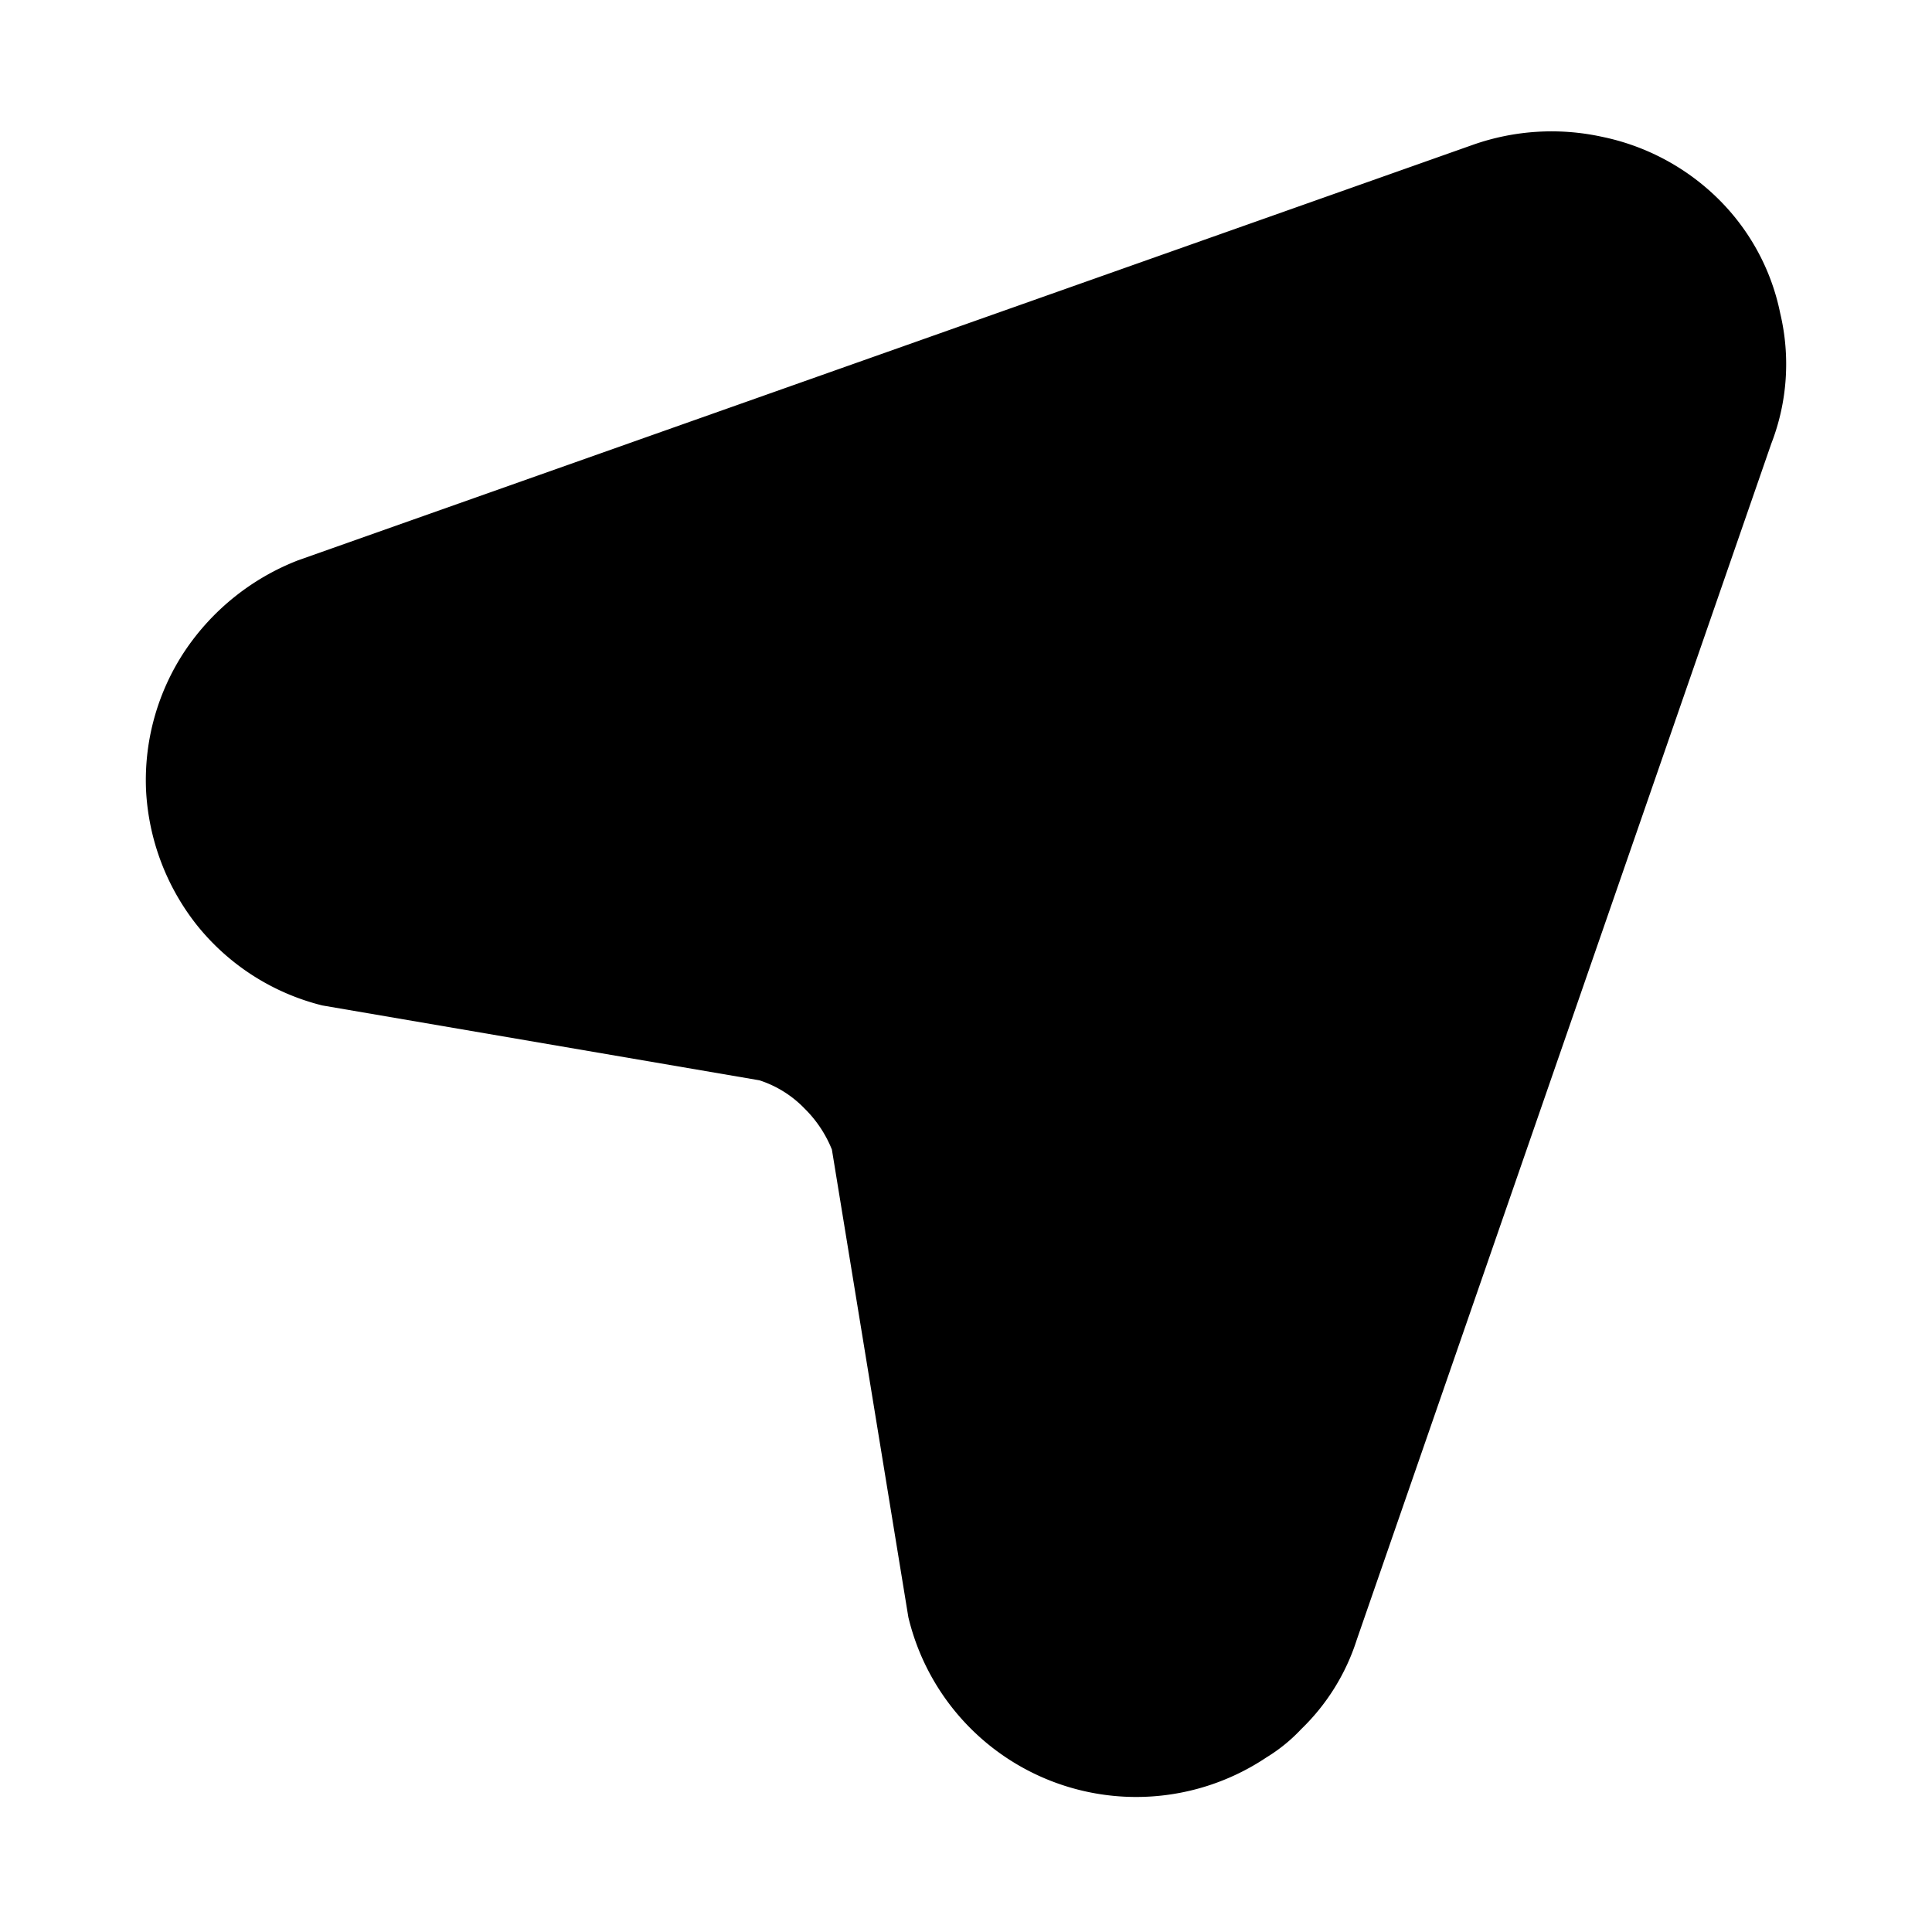
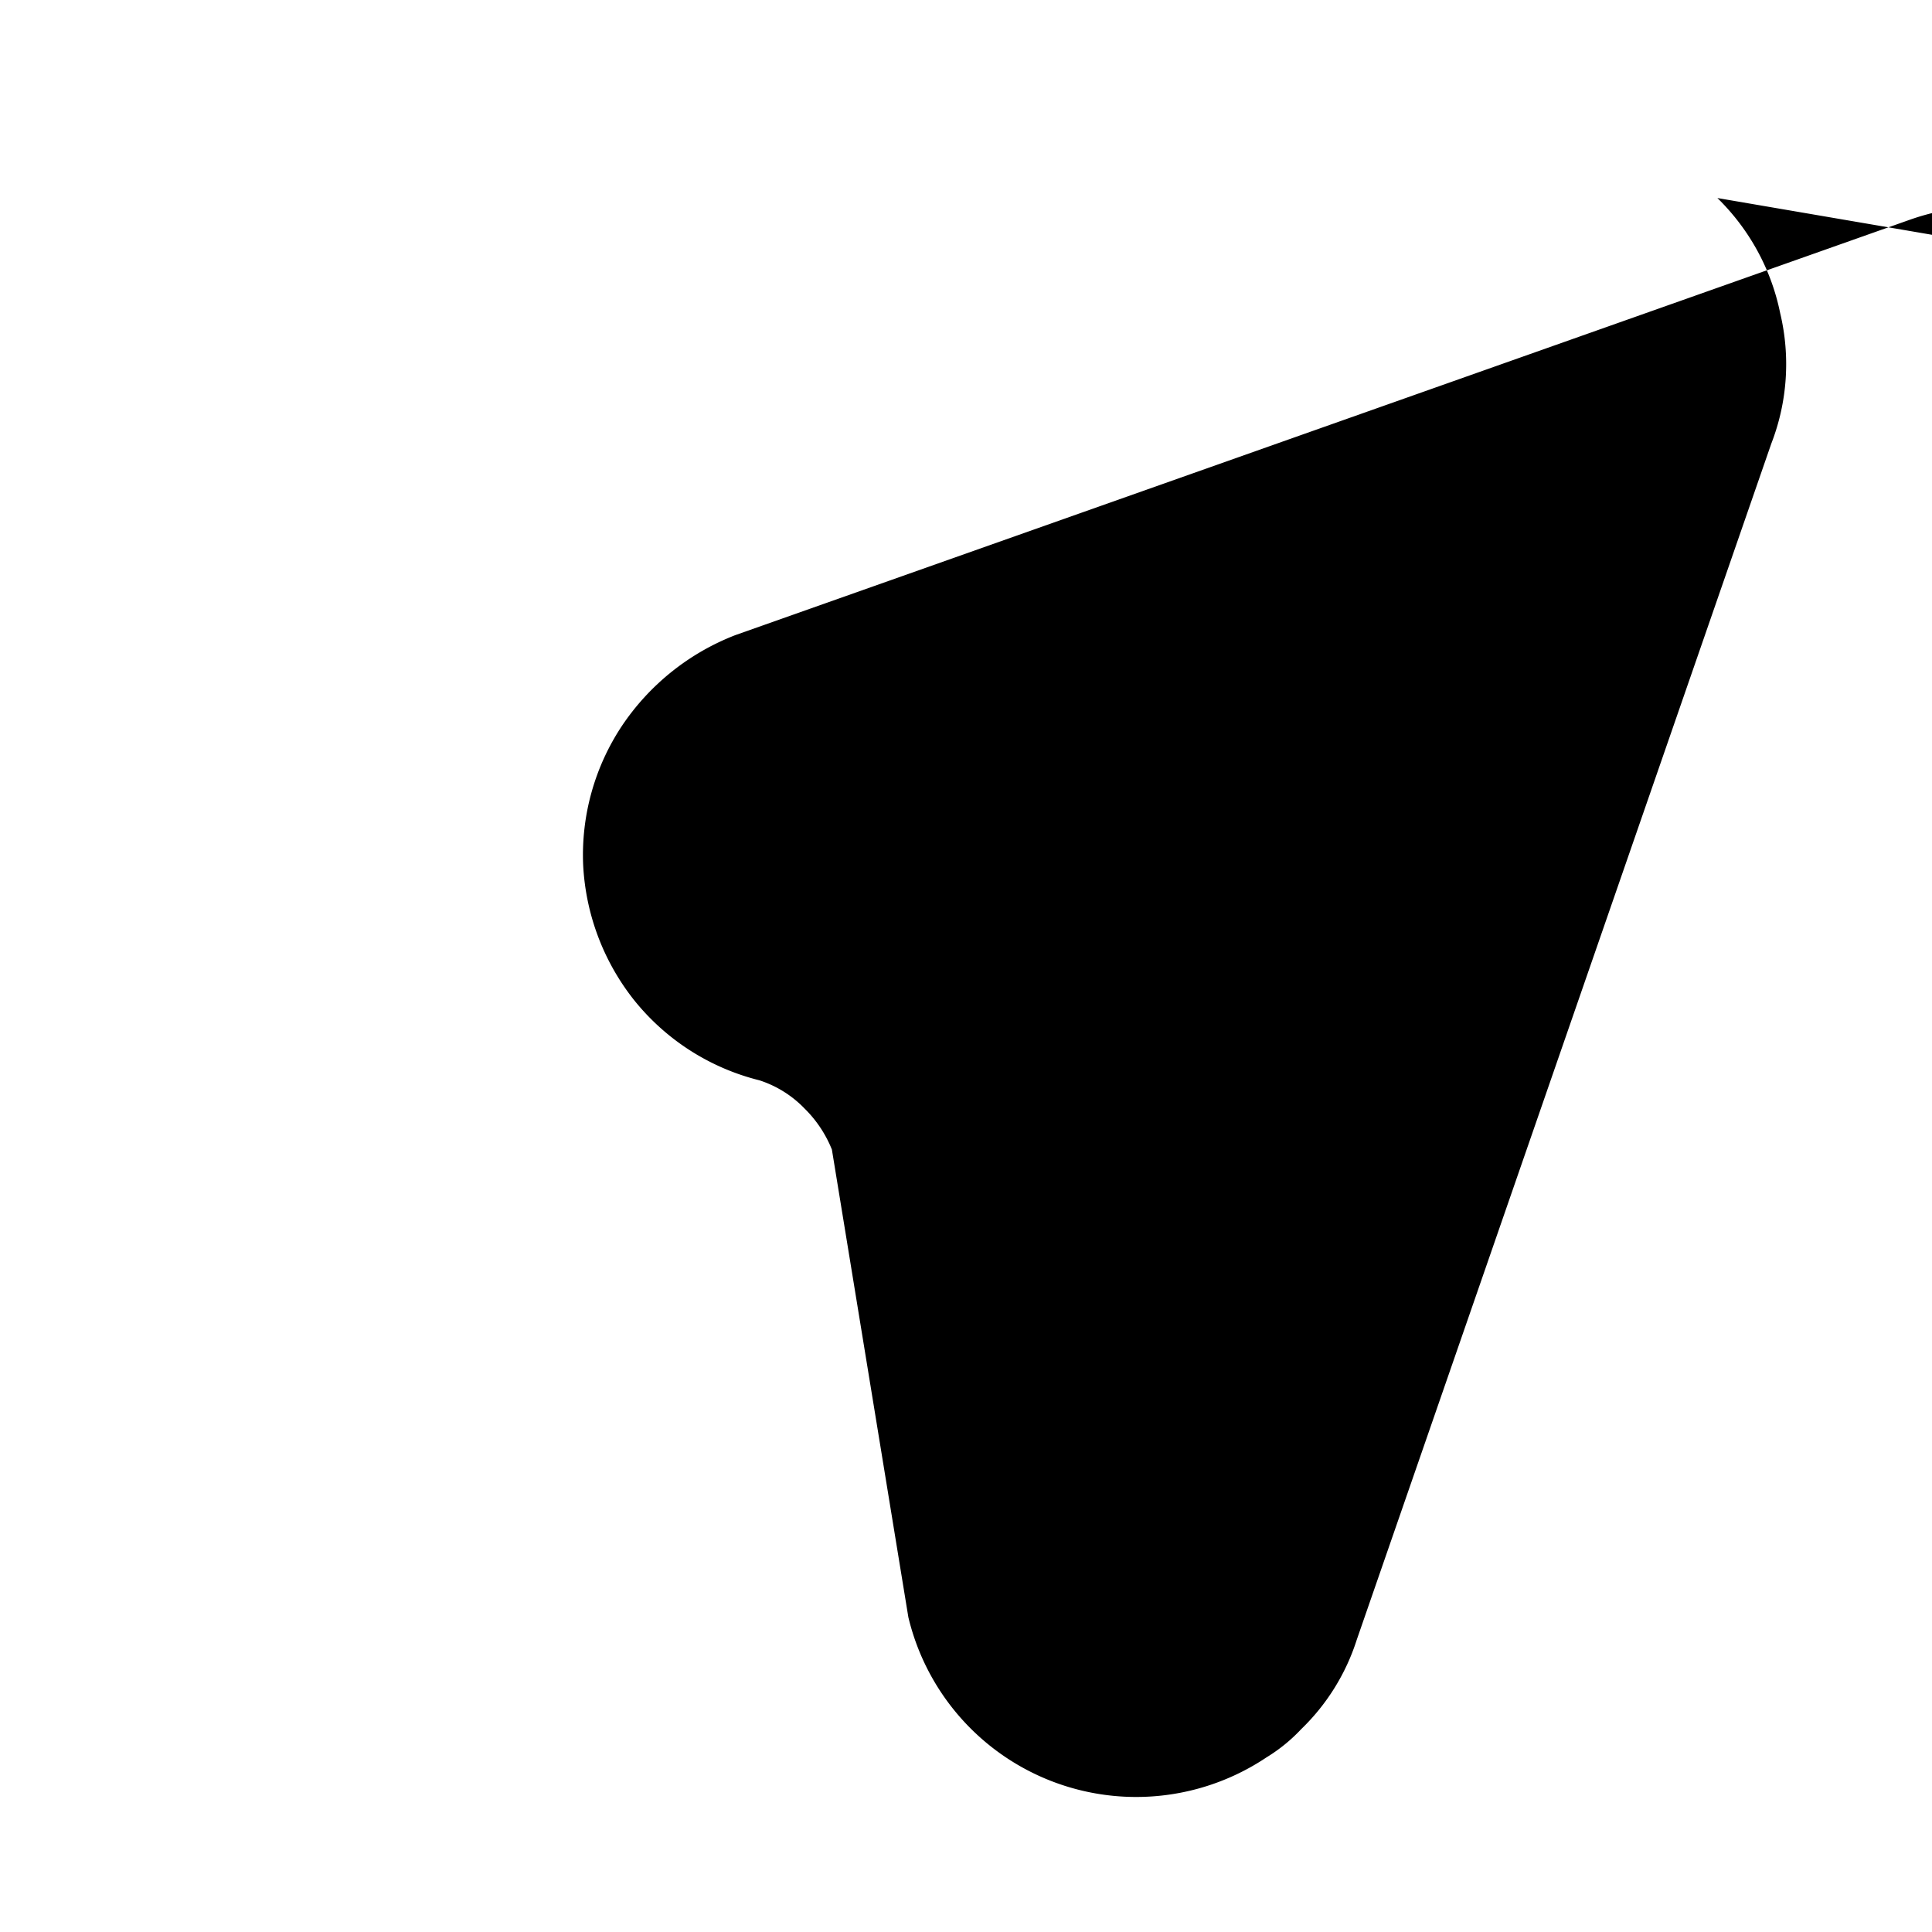
<svg xmlns="http://www.w3.org/2000/svg" width="800" height="800" viewBox="0 0 24 24">
-   <path fill="currentColor" d="M21.334 2.46c.397.388.67.886.78 1.43a2.73 2.73 0 0 1-.11 1.62l-5.15 14.86a2.67 2.67 0 0 1-.69 1.11a2.058 2.058 0 0 1-.43.35a2.91 2.91 0 0 1-4.45-1.74l-.95-5.81a1.5 1.5 0 0 0-.34-.51a1.36 1.36 0 0 0-.56-.35l-5.43-.93a2.89 2.89 0 0 1-1.56-1a2.94 2.94 0 0 1-.63-1.68a2.9 2.9 0 0 1 .48-1.72a3 3 0 0 1 1.41-1.13l14.59-5.16a2.94 2.94 0 0 1 1.61-.1a2.88 2.88 0 0 1 1.43.76" />
+   <path fill="currentColor" d="M21.334 2.46c.397.388.67.886.78 1.43a2.73 2.73 0 0 1-.11 1.62l-5.15 14.86a2.67 2.67 0 0 1-.69 1.11a2.058 2.058 0 0 1-.43.35a2.91 2.91 0 0 1-4.45-1.74l-.95-5.81a1.5 1.5 0 0 0-.34-.51a1.36 1.36 0 0 0-.56-.35a2.89 2.89 0 0 1-1.56-1a2.94 2.94 0 0 1-.63-1.68a2.9 2.9 0 0 1 .48-1.72a3 3 0 0 1 1.41-1.13l14.59-5.16a2.94 2.94 0 0 1 1.61-.1a2.88 2.88 0 0 1 1.43.76" />
</svg>